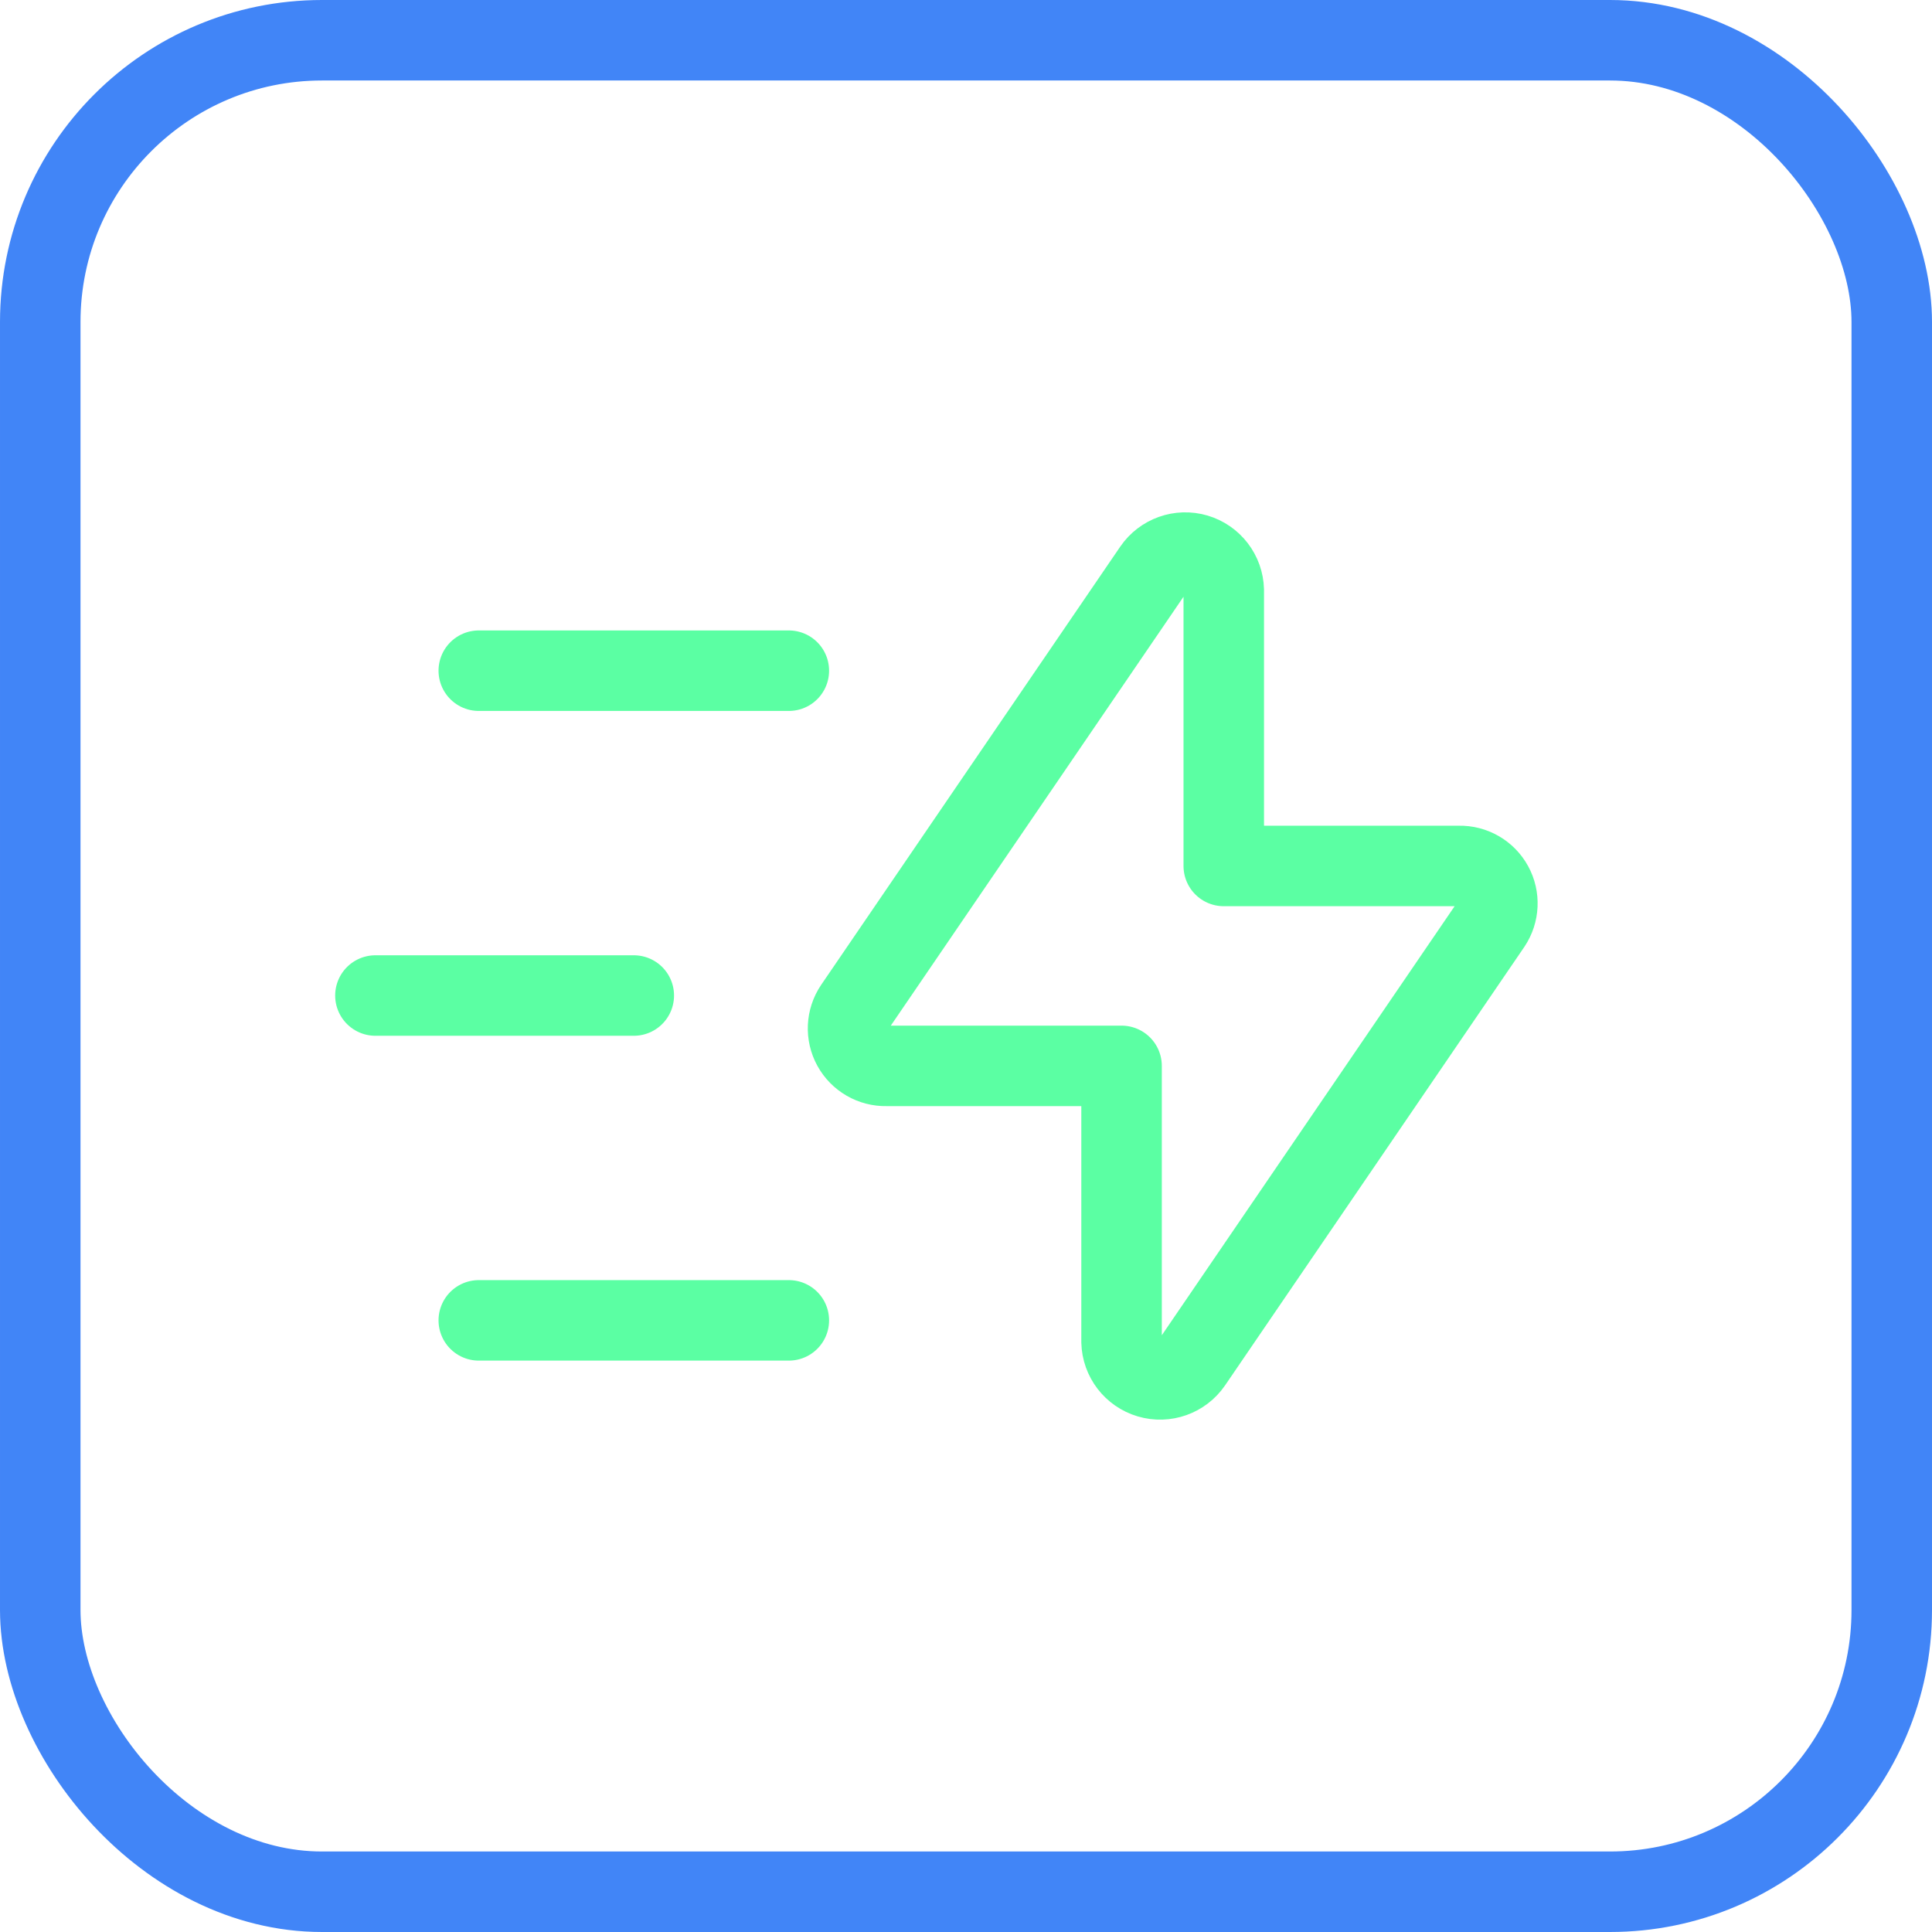
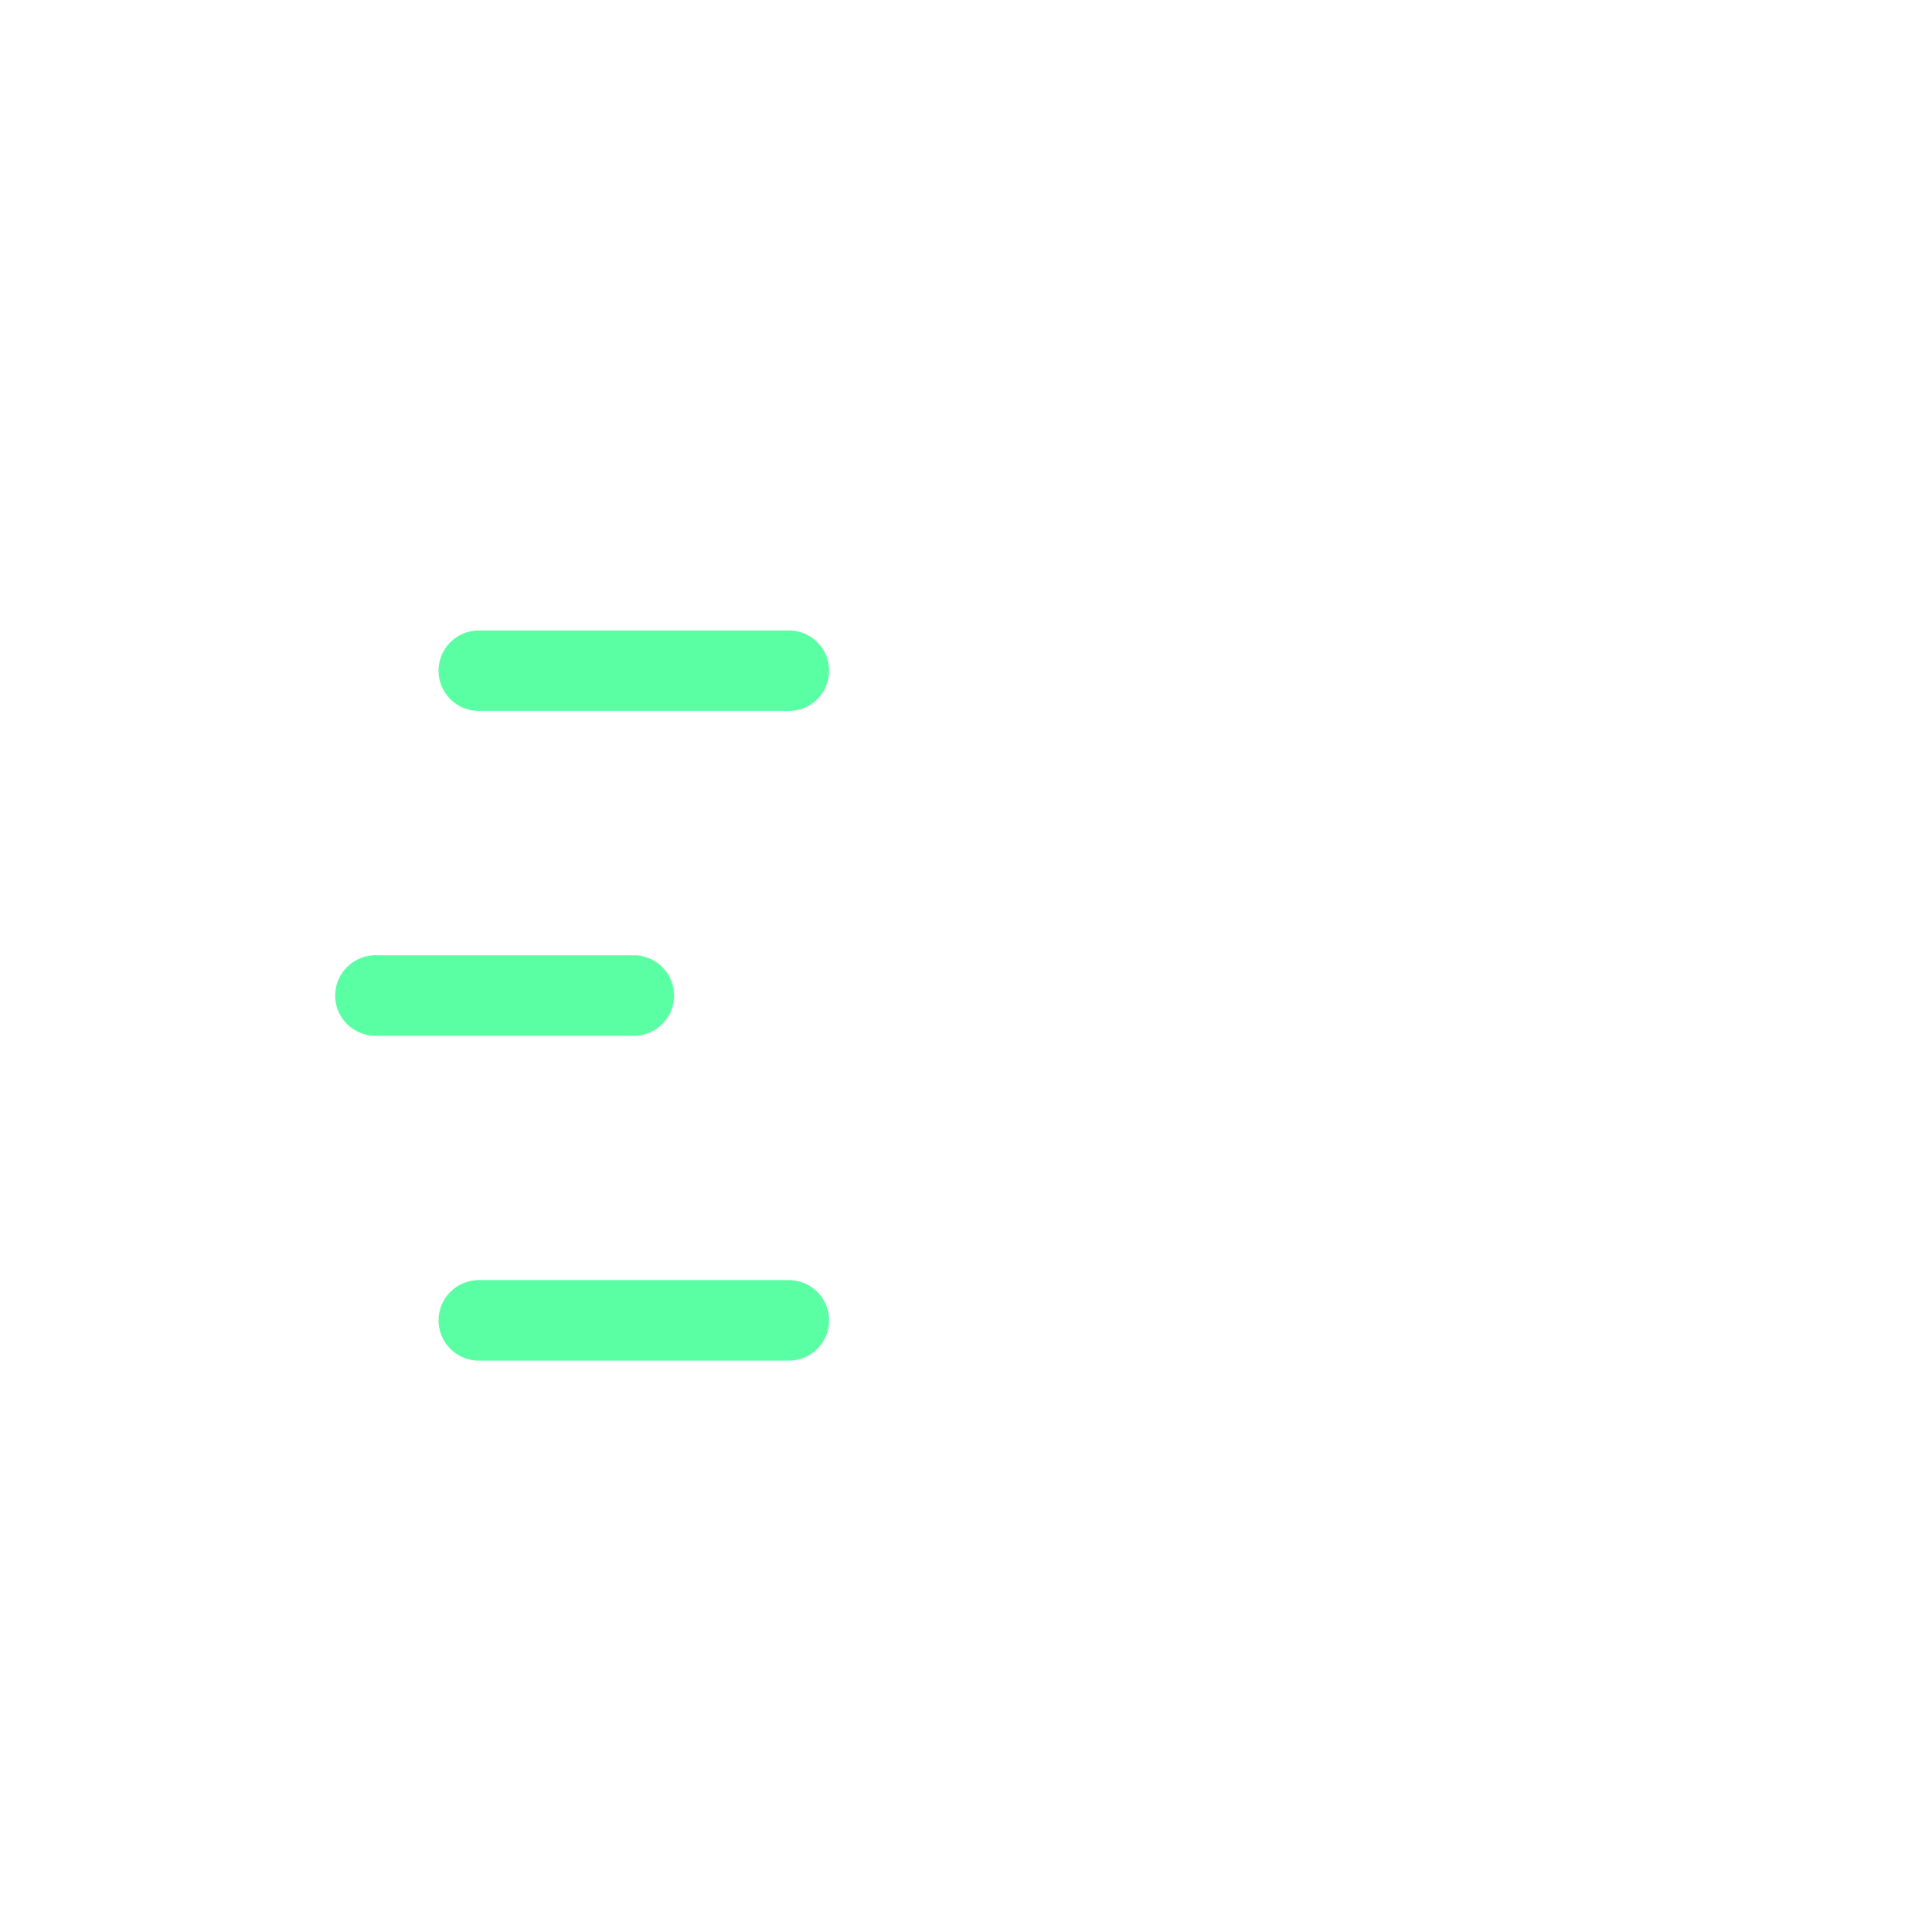
<svg xmlns="http://www.w3.org/2000/svg" width="60" height="60" viewBox="0 0 60 60" fill="none">
-   <rect x="1.25" y="1.25" width="57.5" height="57.5" rx="8.75" stroke="#4185F7" stroke-width="2.5" />
-   <path fill-rule="evenodd" clip-rule="evenodd" d="M38.005 18.328V26.893H45.313C45.747 26.883 46.151 27.116 46.36 27.497C46.568 27.877 46.547 28.343 46.306 28.703L37.014 42.318C36.721 42.746 36.185 42.937 35.688 42.789C35.19 42.642 34.844 42.191 34.831 41.672V33.102H27.526C27.092 33.111 26.689 32.879 26.48 32.498C26.271 32.117 26.292 31.652 26.534 31.291L35.822 17.682C36.115 17.254 36.651 17.063 37.148 17.21C37.646 17.358 37.992 17.809 38.005 18.328V18.328Z" stroke="#5BFFA3" stroke-width="2.5" stroke-linecap="round" stroke-linejoin="round" />
  <path d="M24.498 41.005H14.869" stroke="#5BFFA3" stroke-width="2.5" stroke-linecap="round" stroke-linejoin="round" />
  <path d="M19.683 30.917H11.659" stroke="#5BFFA3" stroke-width="2.5" stroke-linecap="round" stroke-linejoin="round" />
  <path d="M24.498 20.829H14.869" stroke="#5BFFA3" stroke-width="2.5" stroke-linecap="round" stroke-linejoin="round" />
</svg>